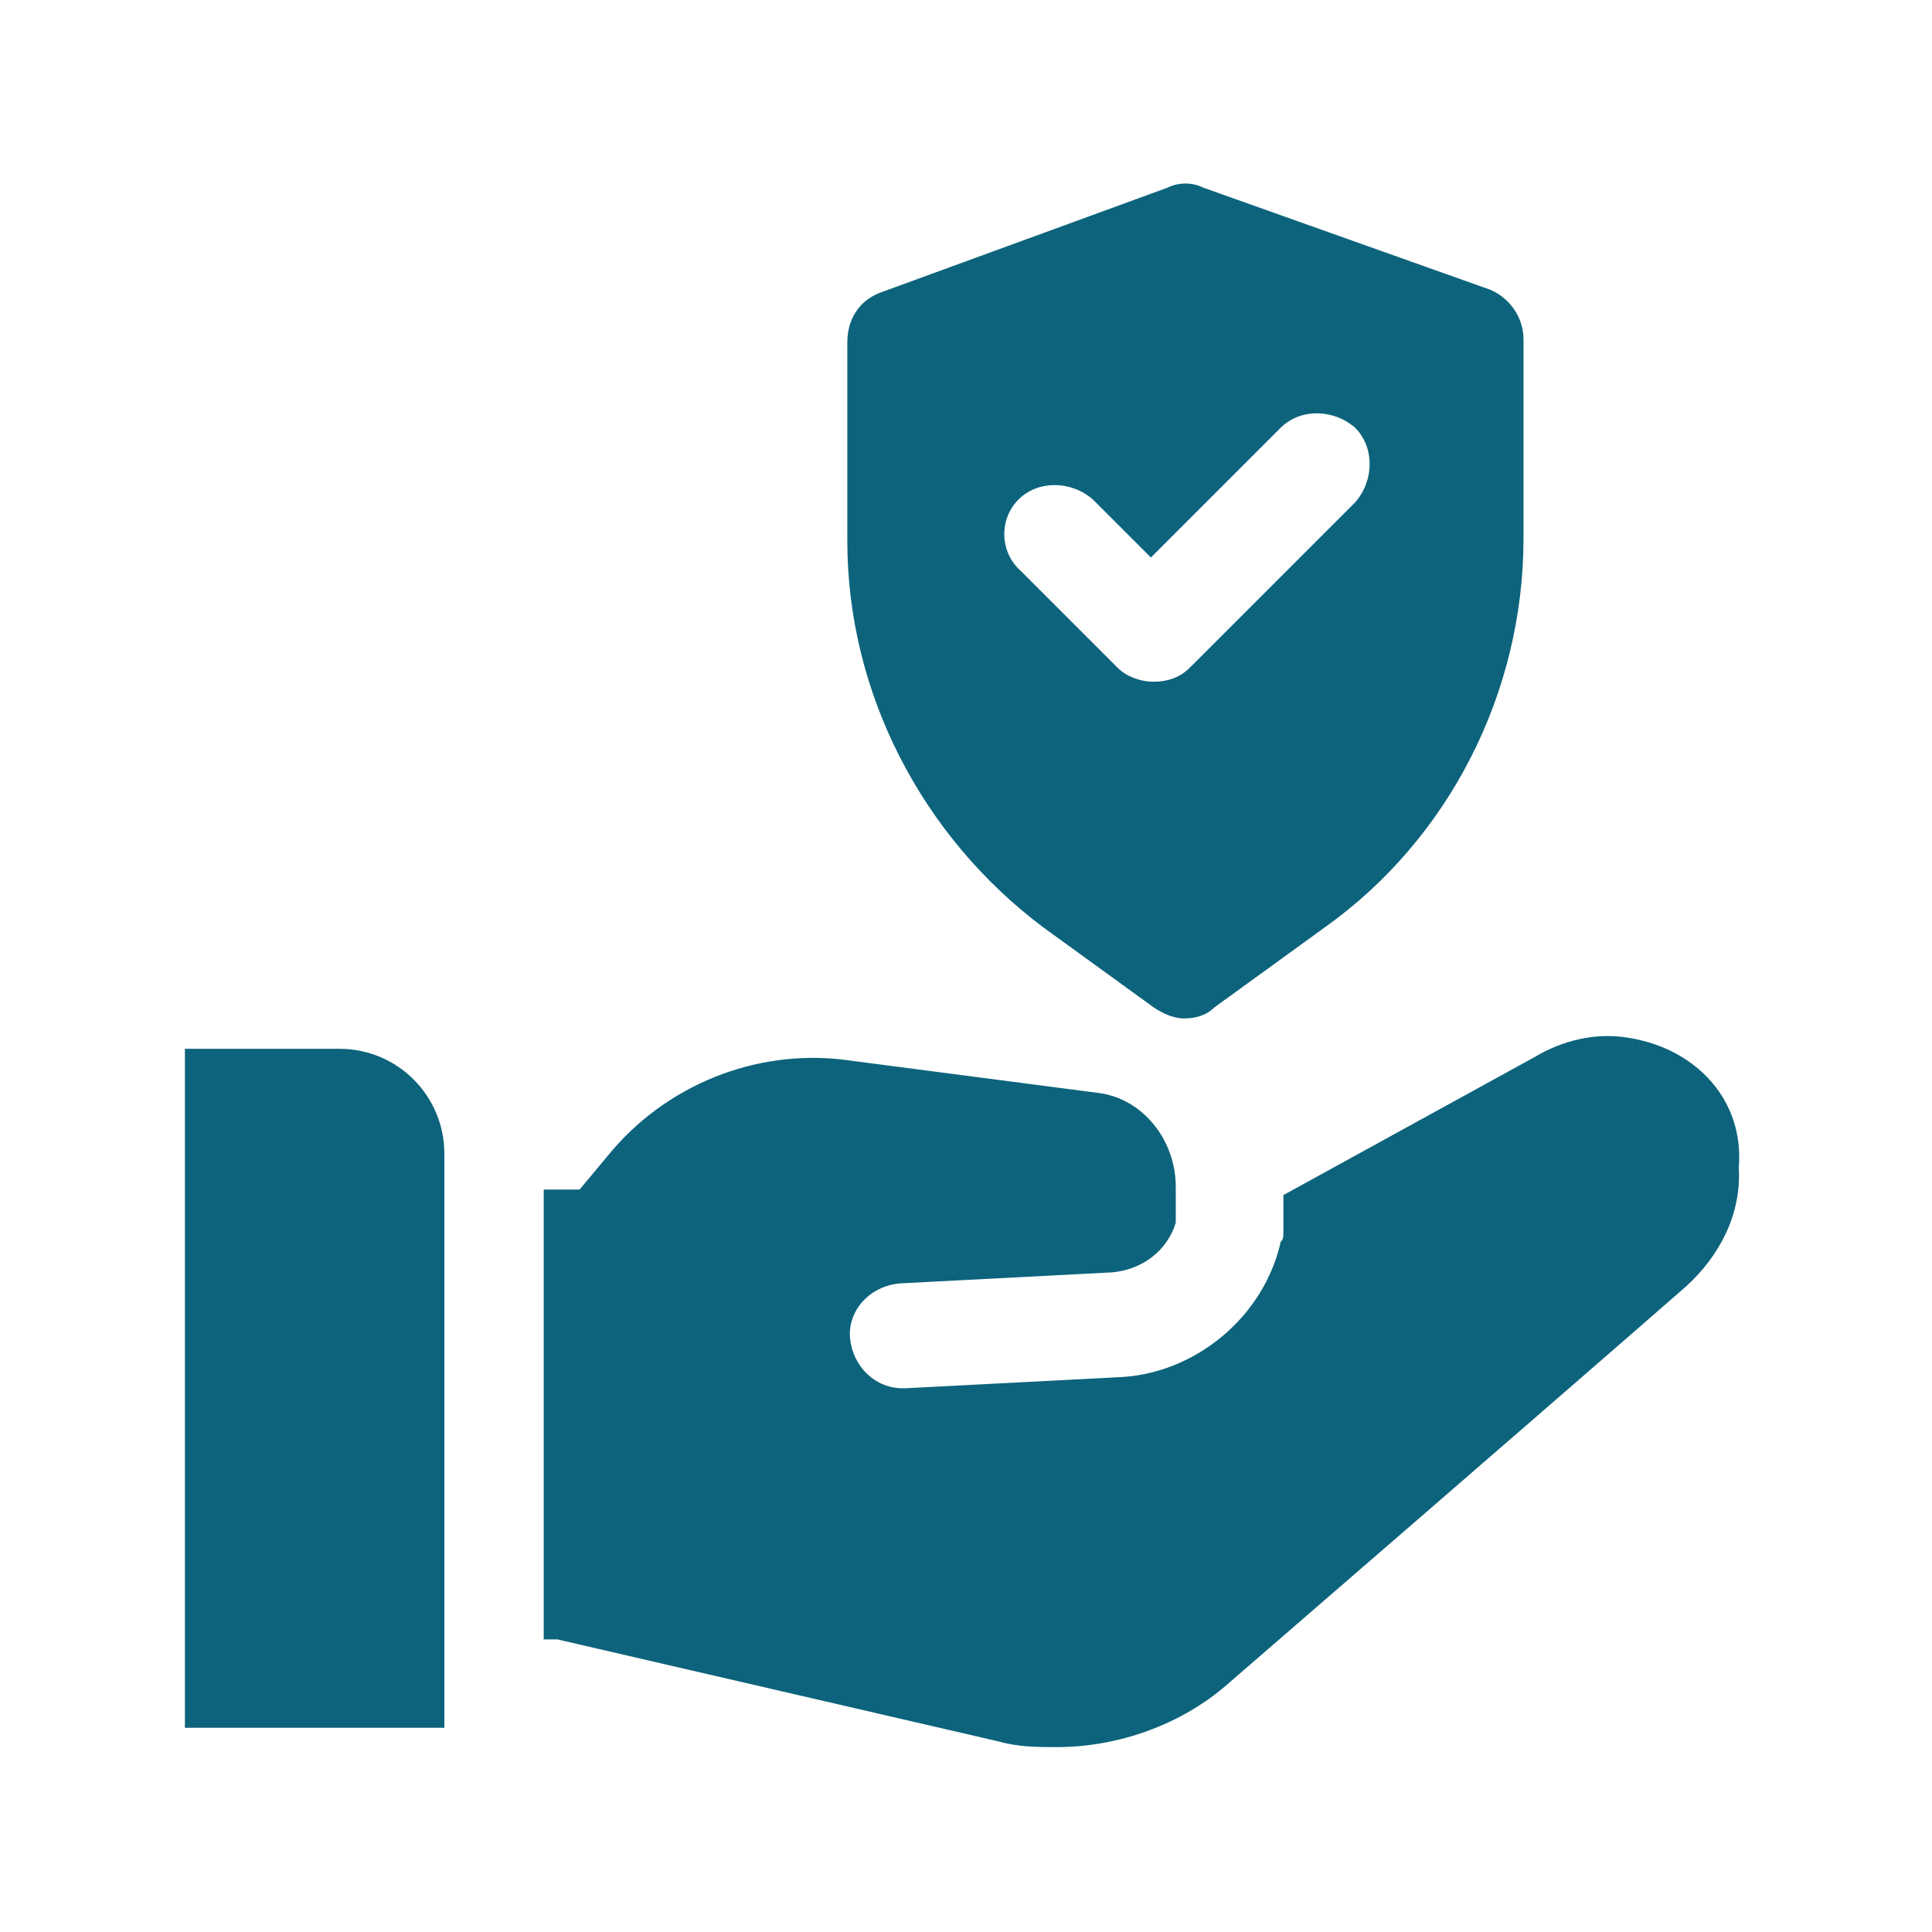
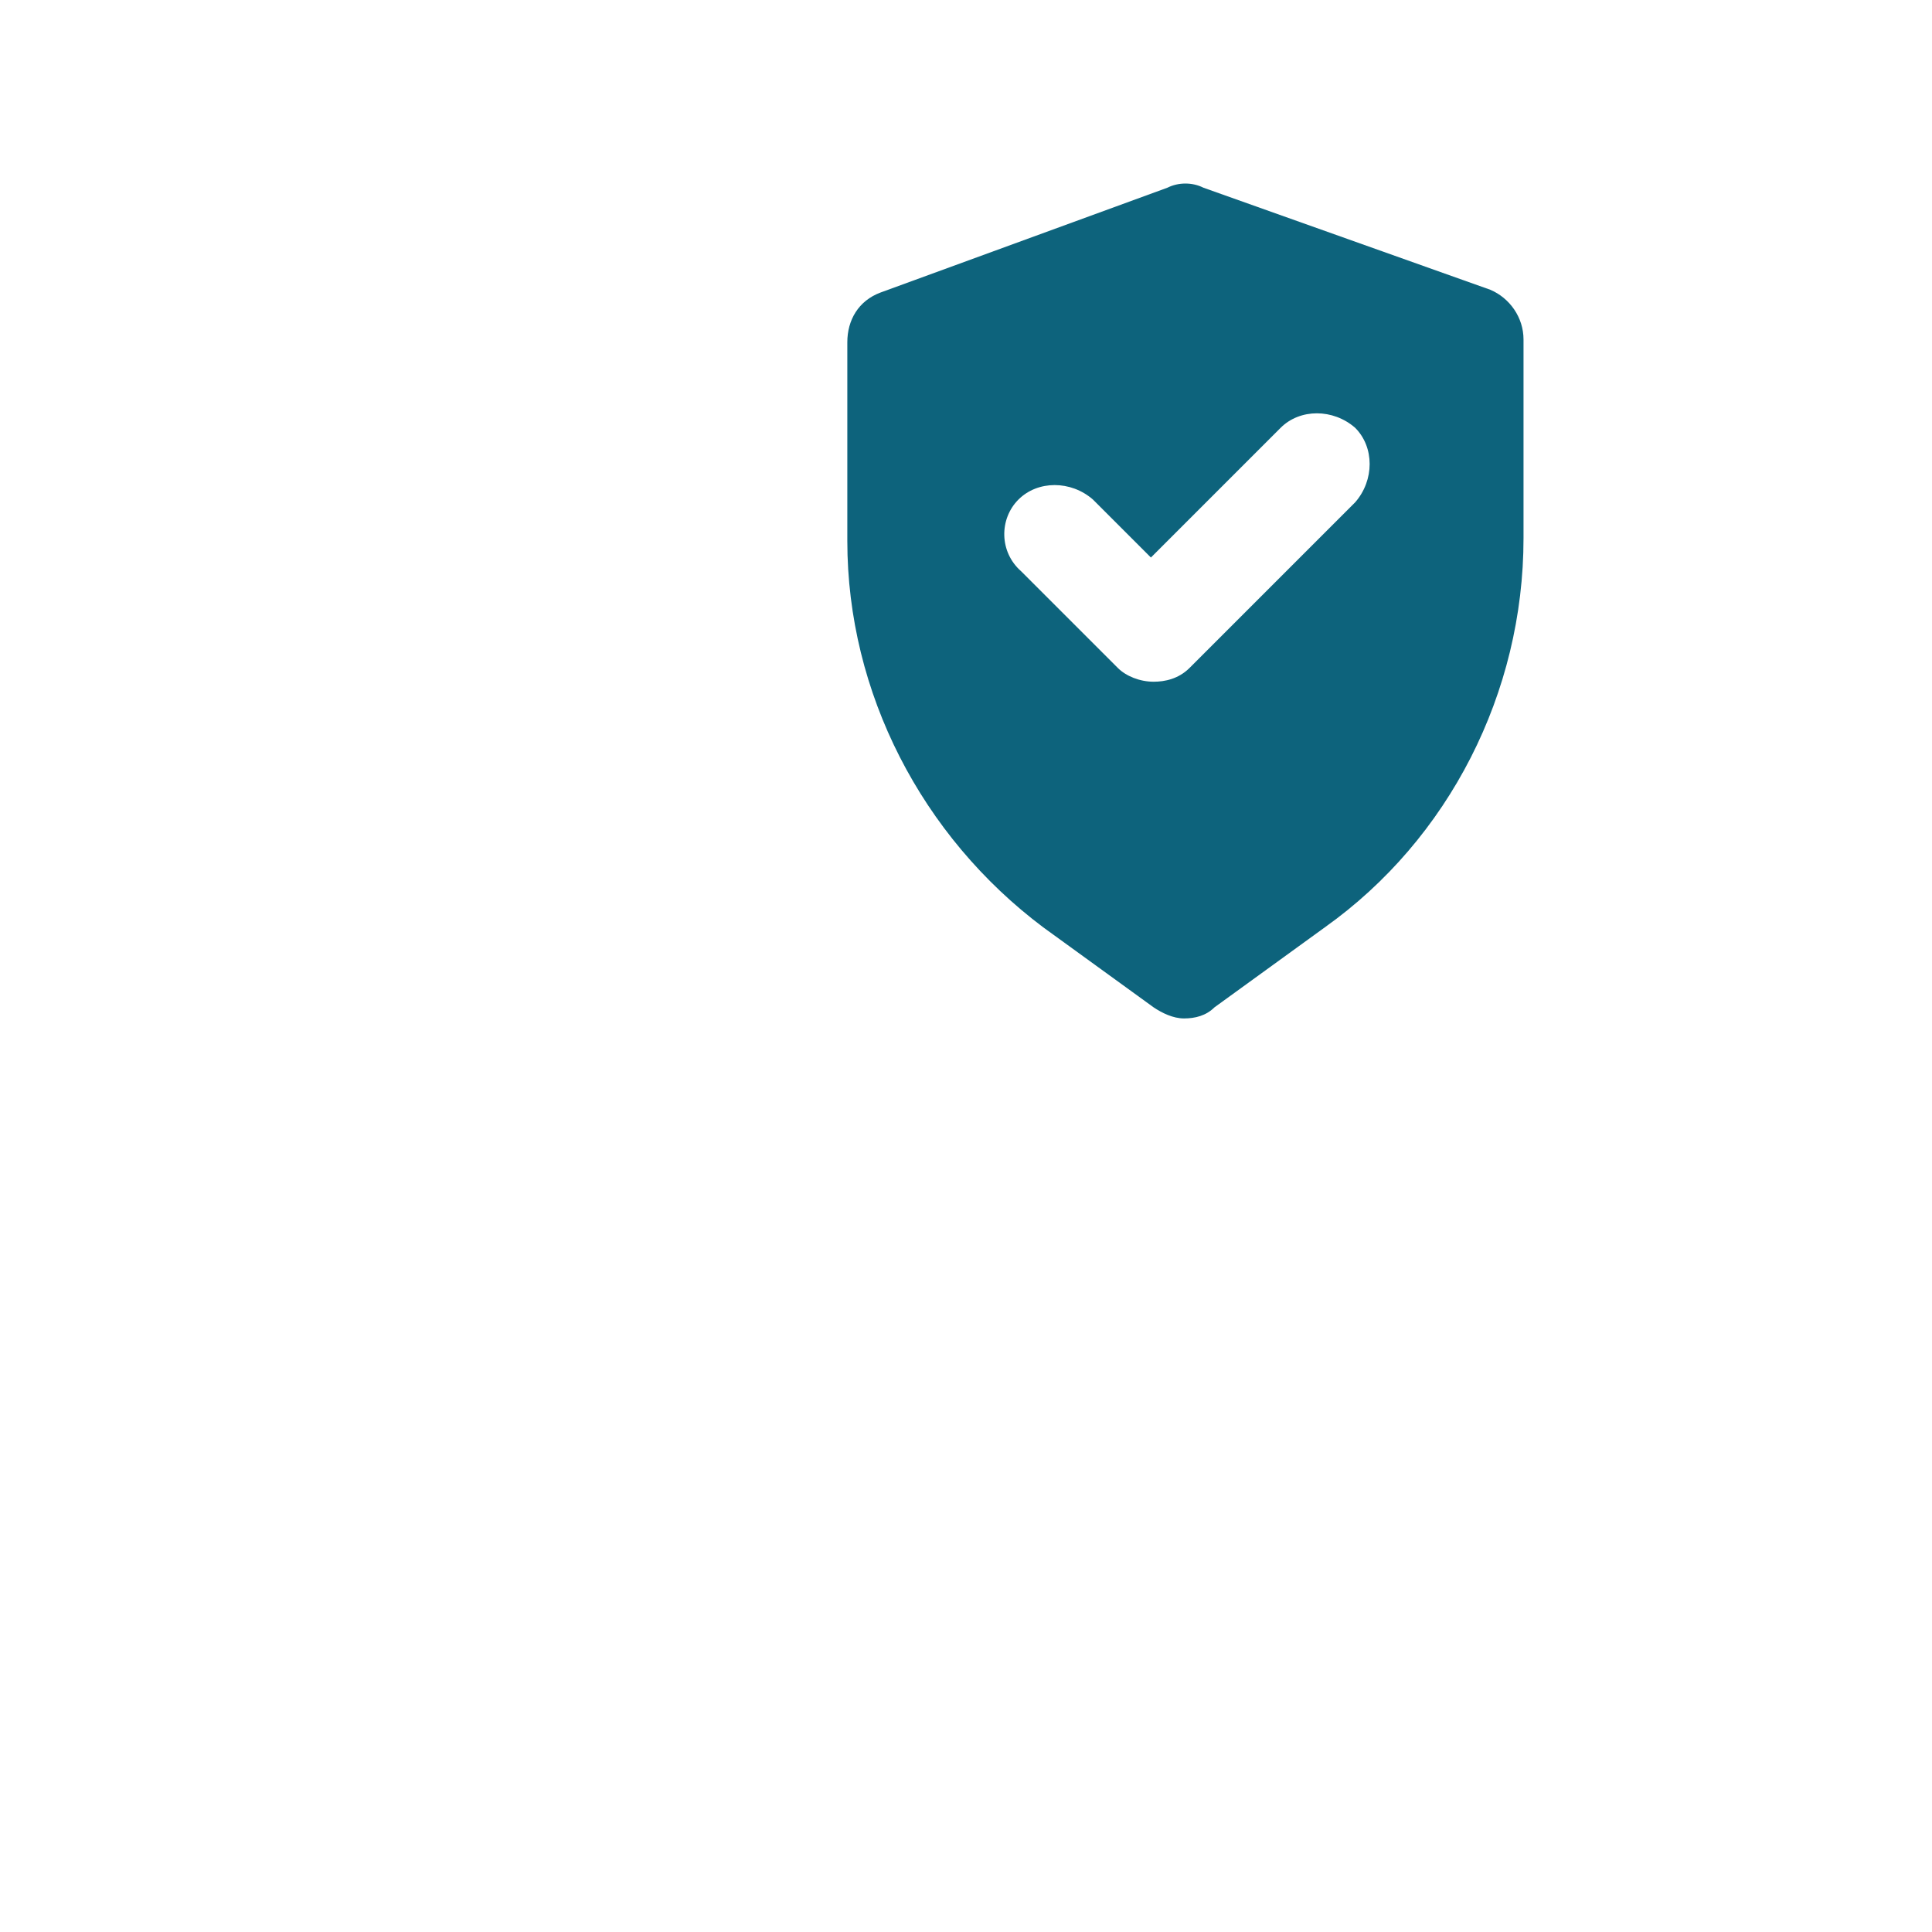
<svg xmlns="http://www.w3.org/2000/svg" version="1.1" id="Layer_1" x="0px" y="0px" width="70px" height="70px" viewBox="0 0 70 70" style="enable-background:new 0 0 70 70;" xml:space="preserve">
  <style type="text/css">
	.st0{fill:#0D637C;}
	.st1{fill-rule:evenodd;clip-rule:evenodd;fill:#0D637C;}
	.st2{fill-rule:evenodd;clip-rule:evenodd;fill:#FFFFFF;}
	.st3{fill:#FFFFFF;}
</style>
  <g>
-     <path class="st0" d="M12.3,38H6.7v24.6h9.4V41.8C16.1,39.7,14.4,38,12.3,38z" />
-     <path class="st0" d="M59,37.6c-1.2-0.2-2.4,0.1-3.4,0.7l-9.1,5v1.3c0,0.2,0,0.3-0.1,0.4c-0.6,2.7-3.1,4.8-5.9,4.9l-7.7,0.4   c0,0-0.1,0-0.1,0c-1,0-1.8-0.8-1.9-1.8c-0.1-1,0.7-1.9,1.8-2l7.7-0.4c1.1-0.1,2-0.8,2.3-1.8V43c0-1.7-1.2-3.2-2.8-3.4c0,0,0,0,0,0   l-9.2-1.2c-3.2-0.4-6.5,0.9-8.6,3.5l-1,1.2h-1.3v16.3h0.5l16,3.7c0.7,0.2,1.4,0.2,2.1,0.2c2.2,0,4.5-0.8,6.2-2.3   c0,0,12.6-10.9,16.6-14.4c1.2-1.1,2-2.6,1.9-4.3C63.2,39.9,61.5,38,59,37.6L59,37.6z" />
    <path class="st0" d="M37.8,33.6l4,2.9c0.3,0.2,0.7,0.4,1.1,0.4s0.8-0.1,1.1-0.4l4-2.9c4.5-3.2,7.2-8.5,7.2-14.1v-7.2   c0-0.8-0.5-1.5-1.2-1.8L43.6,6.8c-0.4-0.2-0.9-0.2-1.3,0l-10.4,3.8c-0.8,0.3-1.2,1-1.2,1.8v7.2C30.7,25.1,33.4,30.3,37.8,33.6z    M36.9,18.1c0.7-0.7,1.9-0.7,2.7,0l2.1,2.1l4.7-4.7c0.7-0.7,1.9-0.7,2.7,0c0.7,0.7,0.7,1.9,0,2.7l-6,6c-0.4,0.4-0.9,0.5-1.3,0.5   c-0.5,0-1-0.2-1.3-0.5l-3.5-3.5C36.2,20,36.2,18.8,36.9,18.1L36.9,18.1z" />
  </g>
</svg>